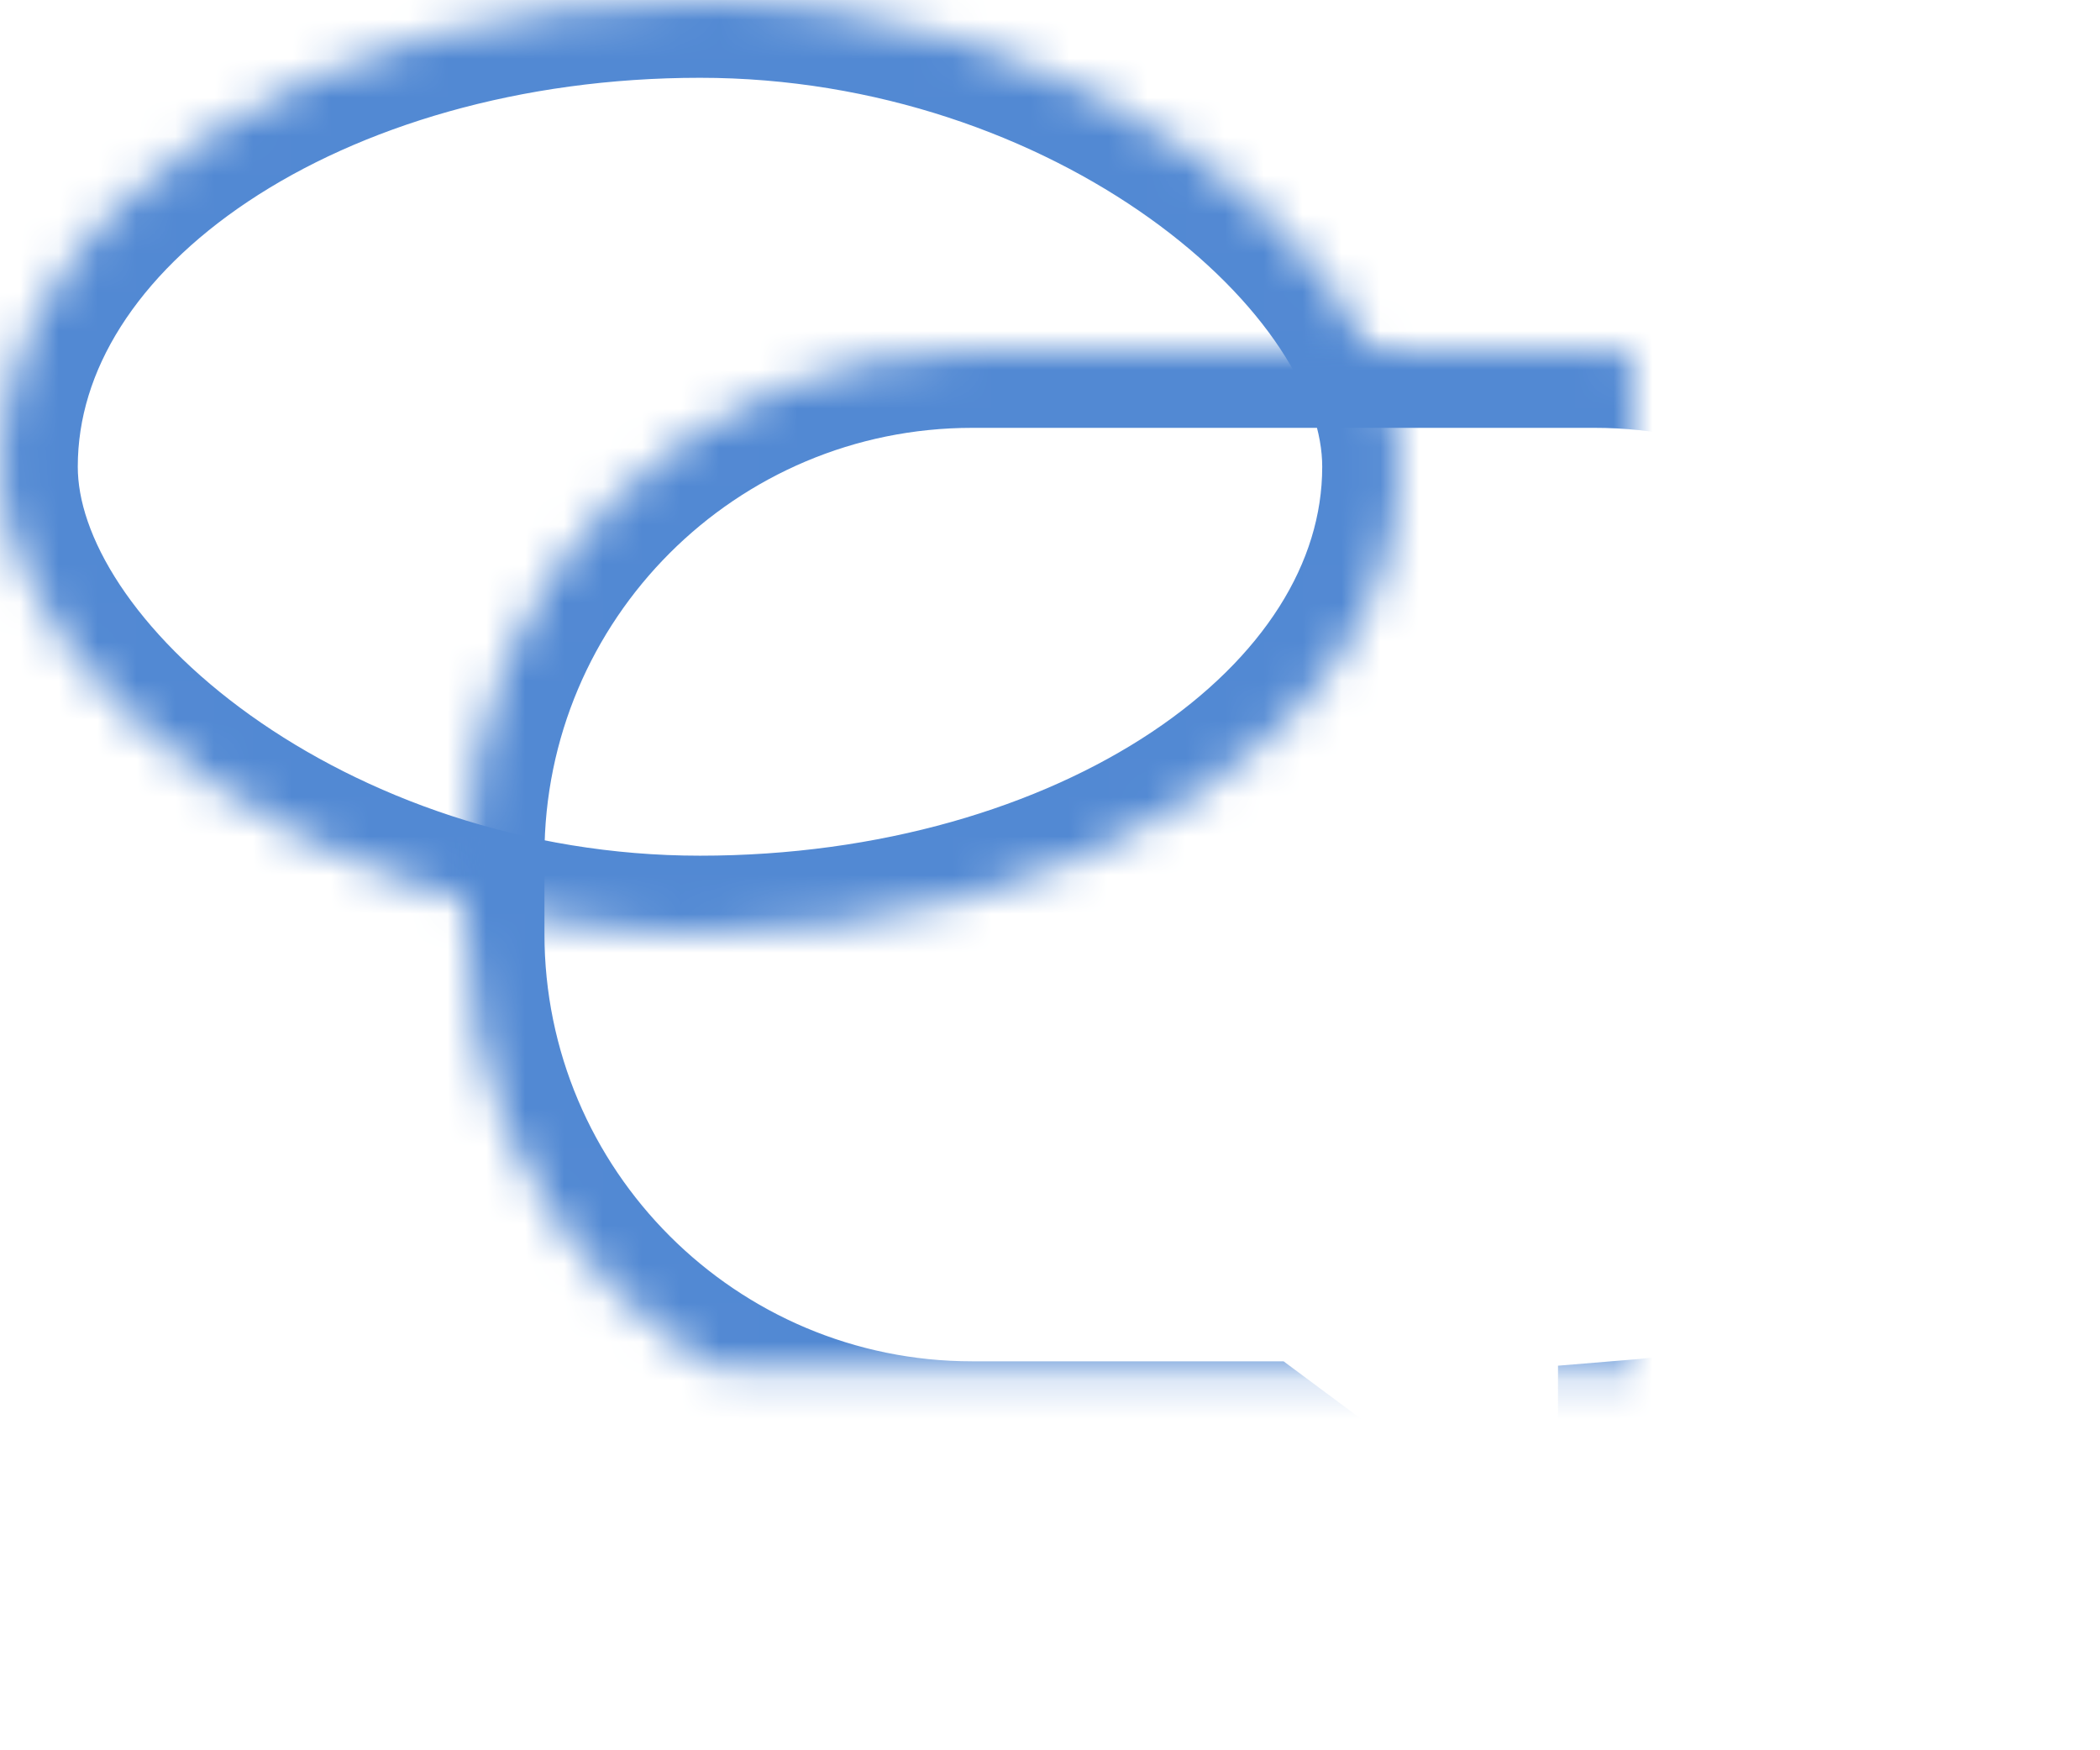
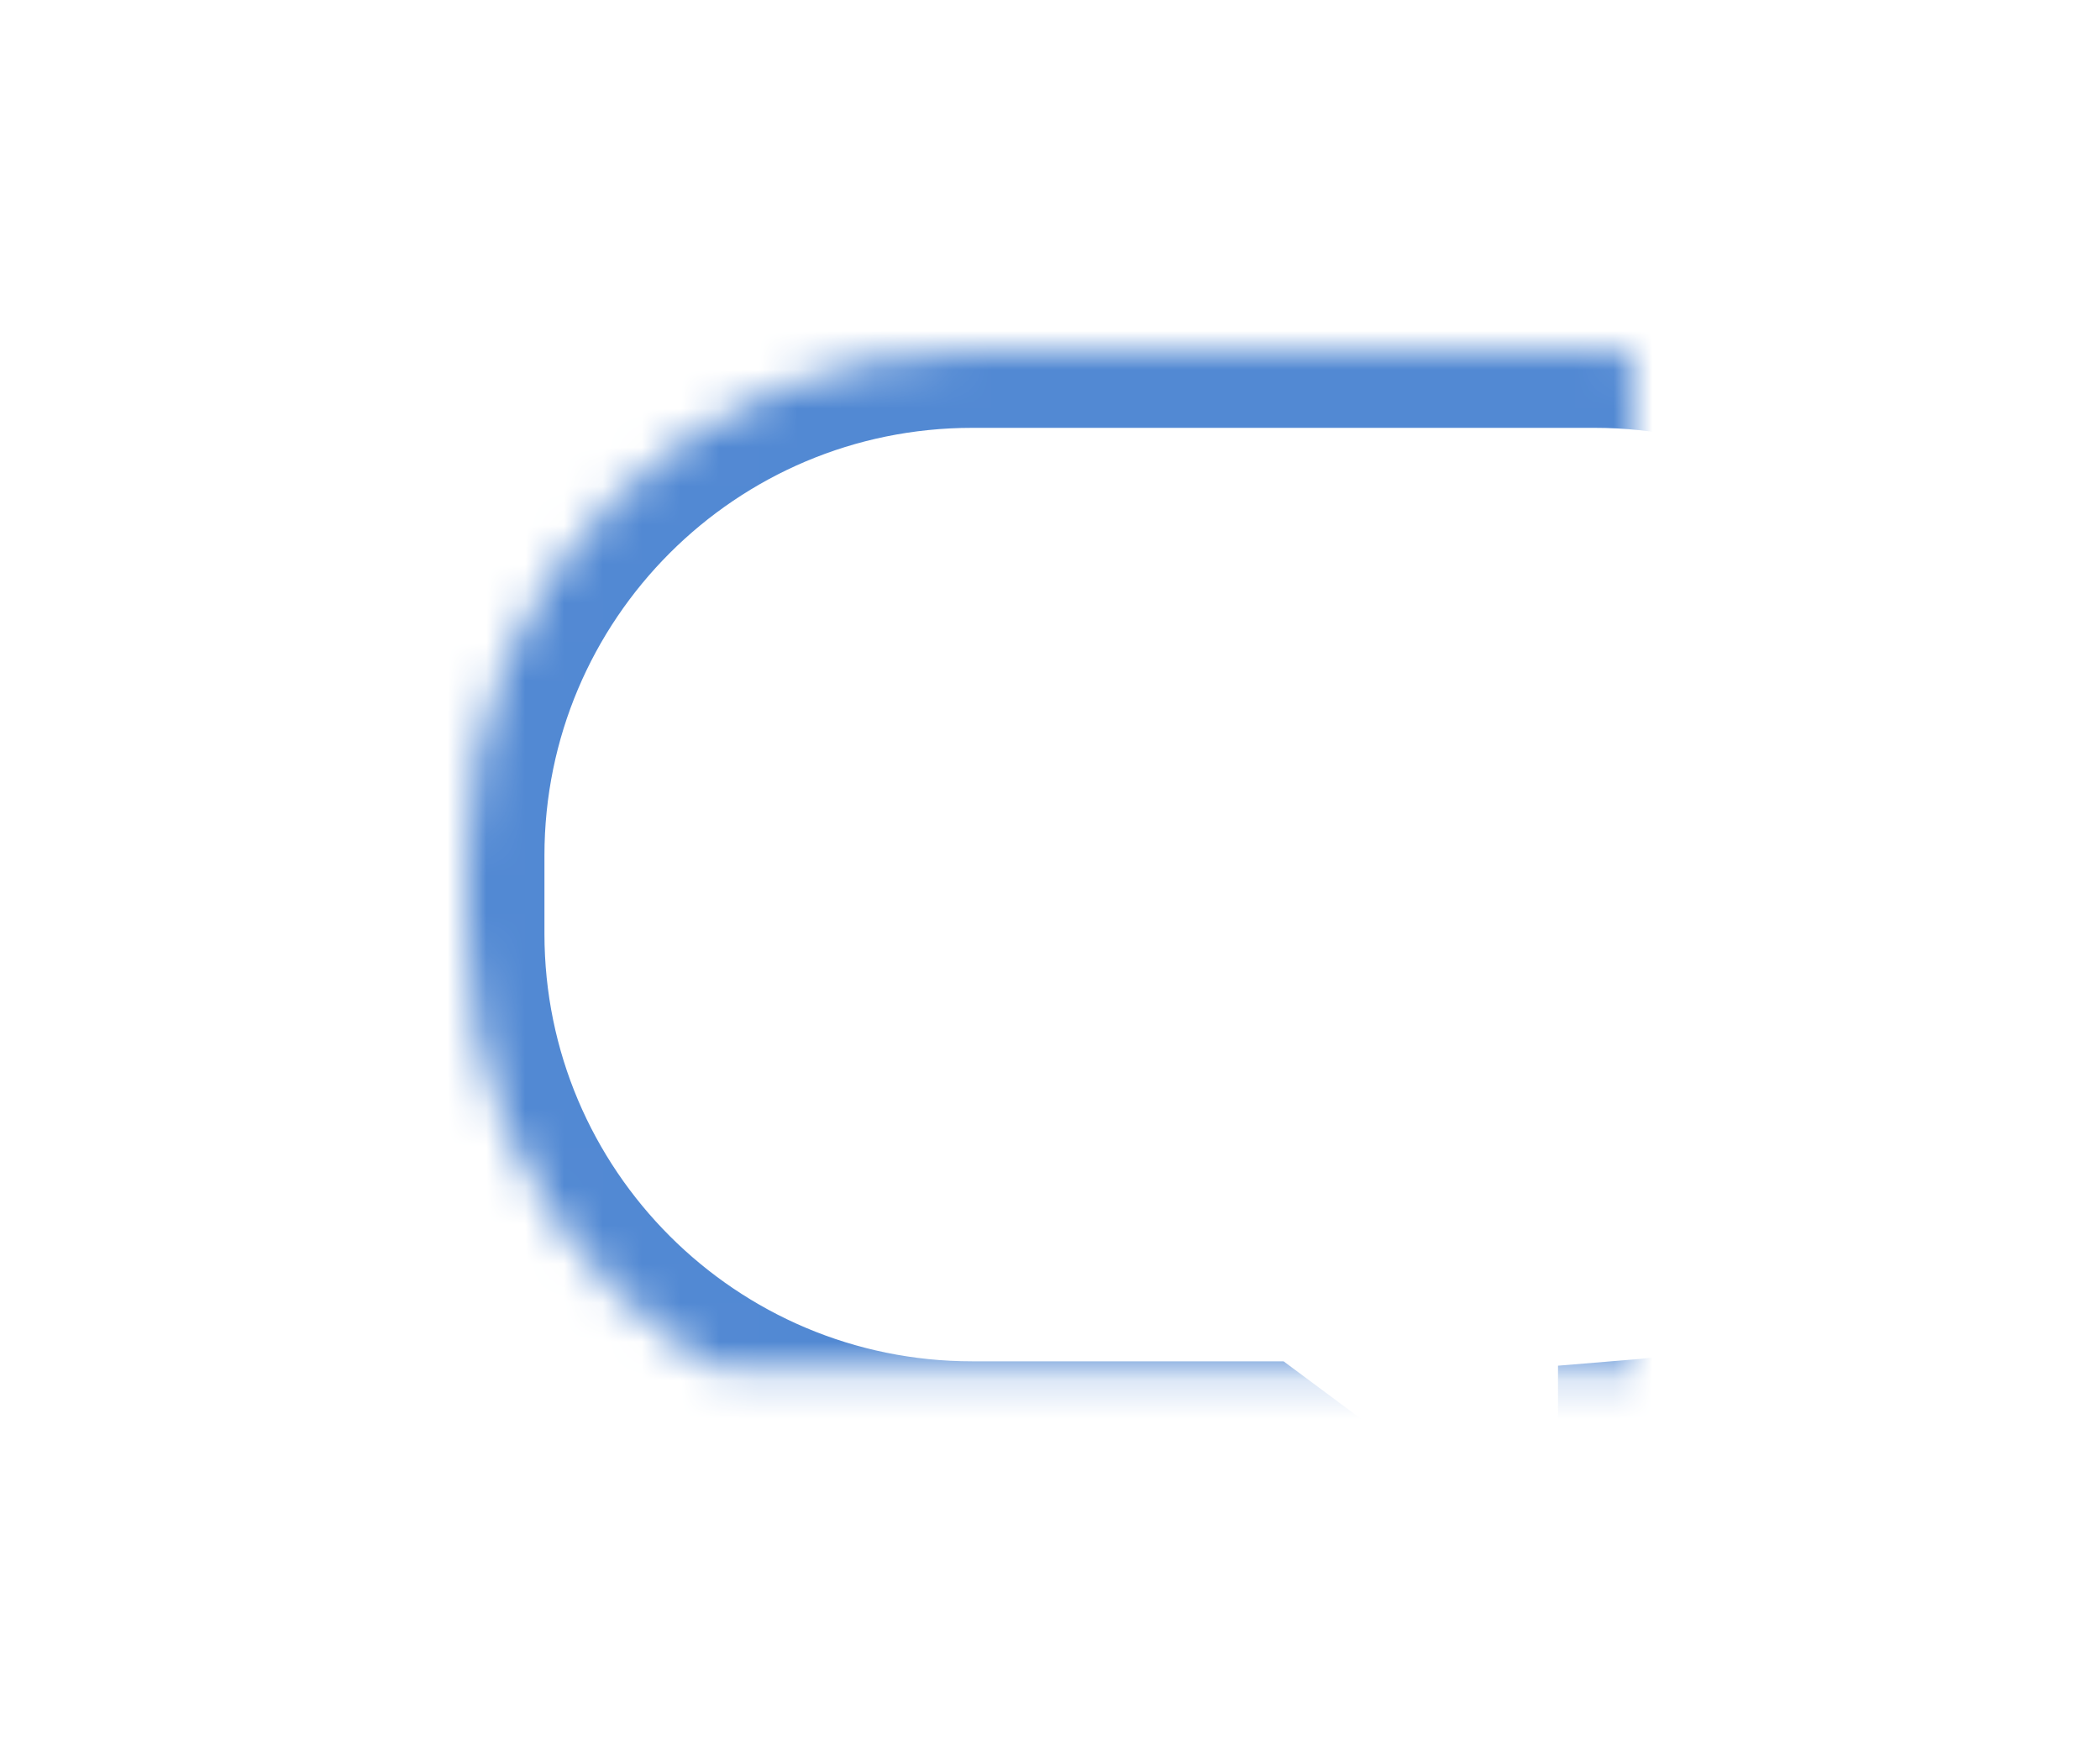
<svg xmlns="http://www.w3.org/2000/svg" xmlns:xlink="http://www.w3.org/1999/xlink" width="54px" height="45px" viewBox="0 0 54 45" version="1.1">
  <title>Group 5</title>
  <desc>Created with Sketch.</desc>
  <defs>
-     <rect id="path-1" x="0" y="0" width="36" height="24" rx="84" />
    <mask id="mask-2" maskContentUnits="userSpaceOnUse" maskUnits="objectBoundingBox" x="0" y="0" width="36" height="24" fill="white">
      <use xlink:href="#path-1" />
    </mask>
    <path d="M42.063,36.957 C48.748,36.416 54,30.823 54,24.004 L54,21.996 C54,14.819 48.179,9 40.999,9 L25.001,9 C17.818,9 12,14.818 12,21.996 L12,24.004 C12,31.181 17.821,37 25.001,37 L32.345,37 L42.063,44.218 L42.063,36.957 Z" id="path-3" />
    <mask id="mask-4" maskContentUnits="userSpaceOnUse" maskUnits="objectBoundingBox" x="0" y="0" width="42" height="35.218" fill="white">
      <use xlink:href="#path-3" />
    </mask>
  </defs>
  <g id="Page-1" stroke="none" stroke-width="1" fill="none" fill-rule="evenodd">
    <g id="Estheticon_Estheticon-app_V1B" transform="translate(-324, -1116)" stroke="#5289D3" stroke-width="4">
      <g id="Group-5" transform="translate(324, 1116)">
        <use id="Rectangle-73" mask="url(#mask-2)" xlink:href="#path-1" />
        <use id="Rectangle-73" mask="url(#mask-4)" xlink:href="#path-3" />
      </g>
    </g>
  </g>
</svg>